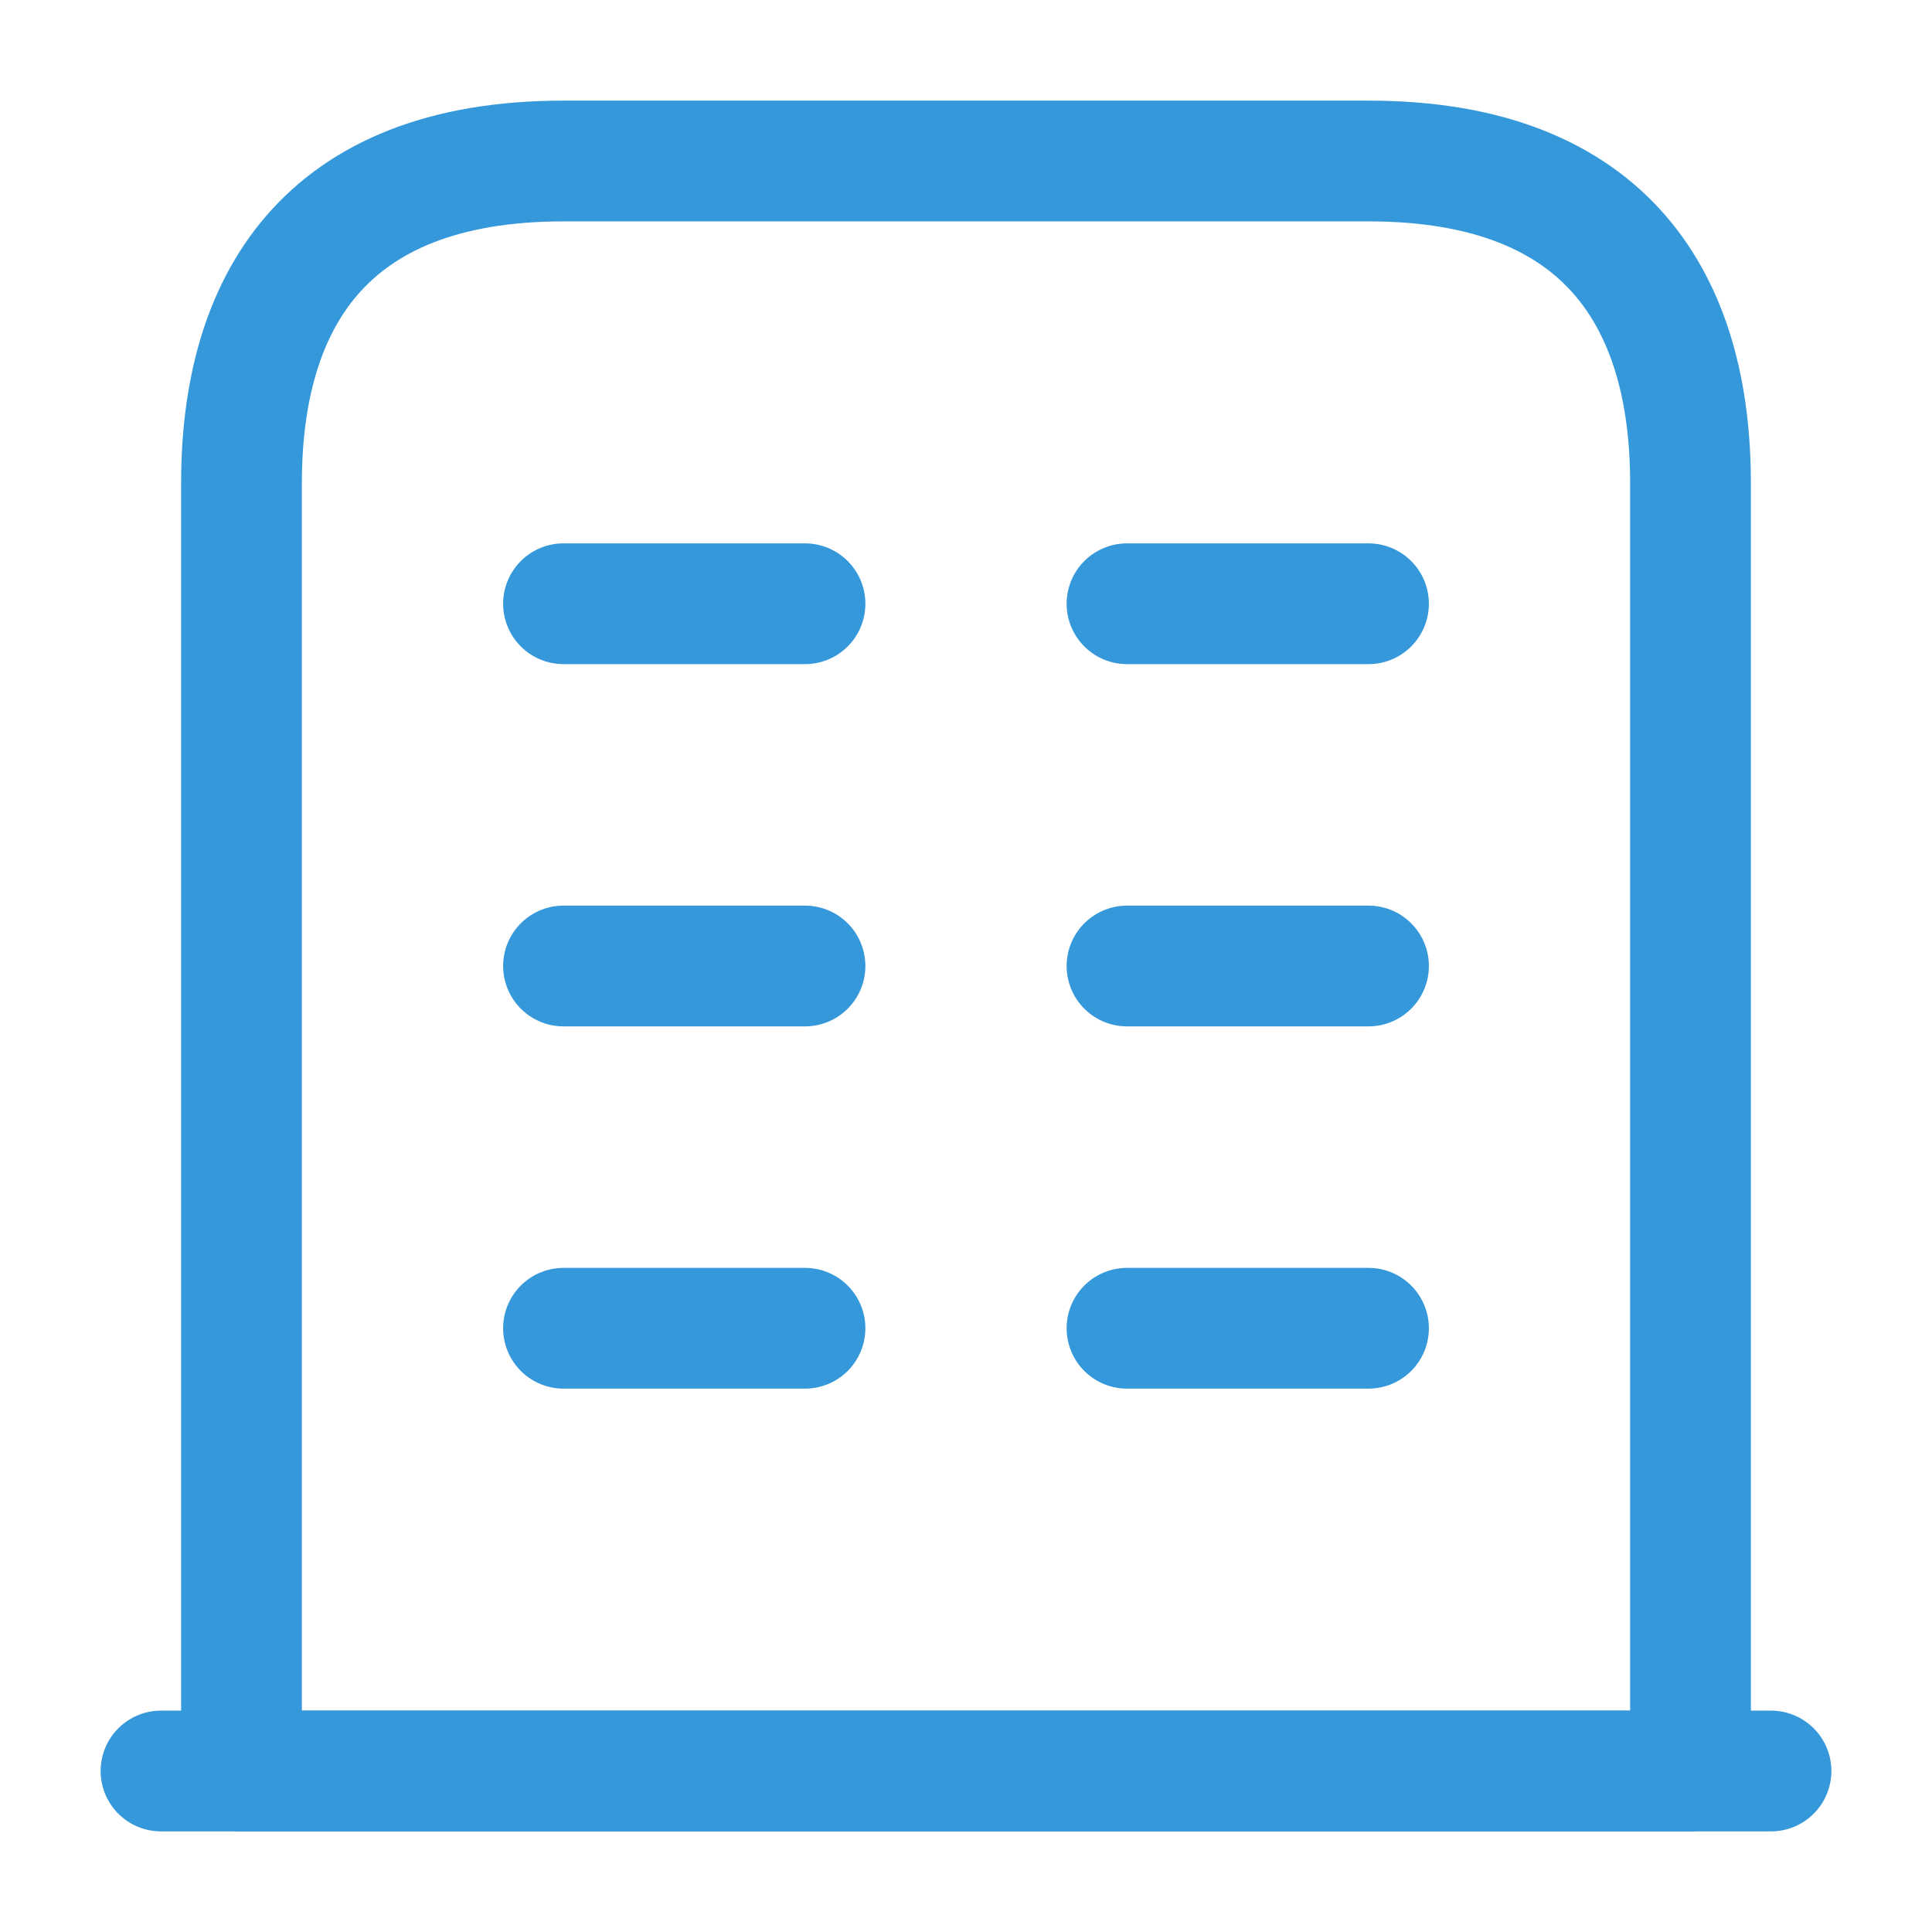
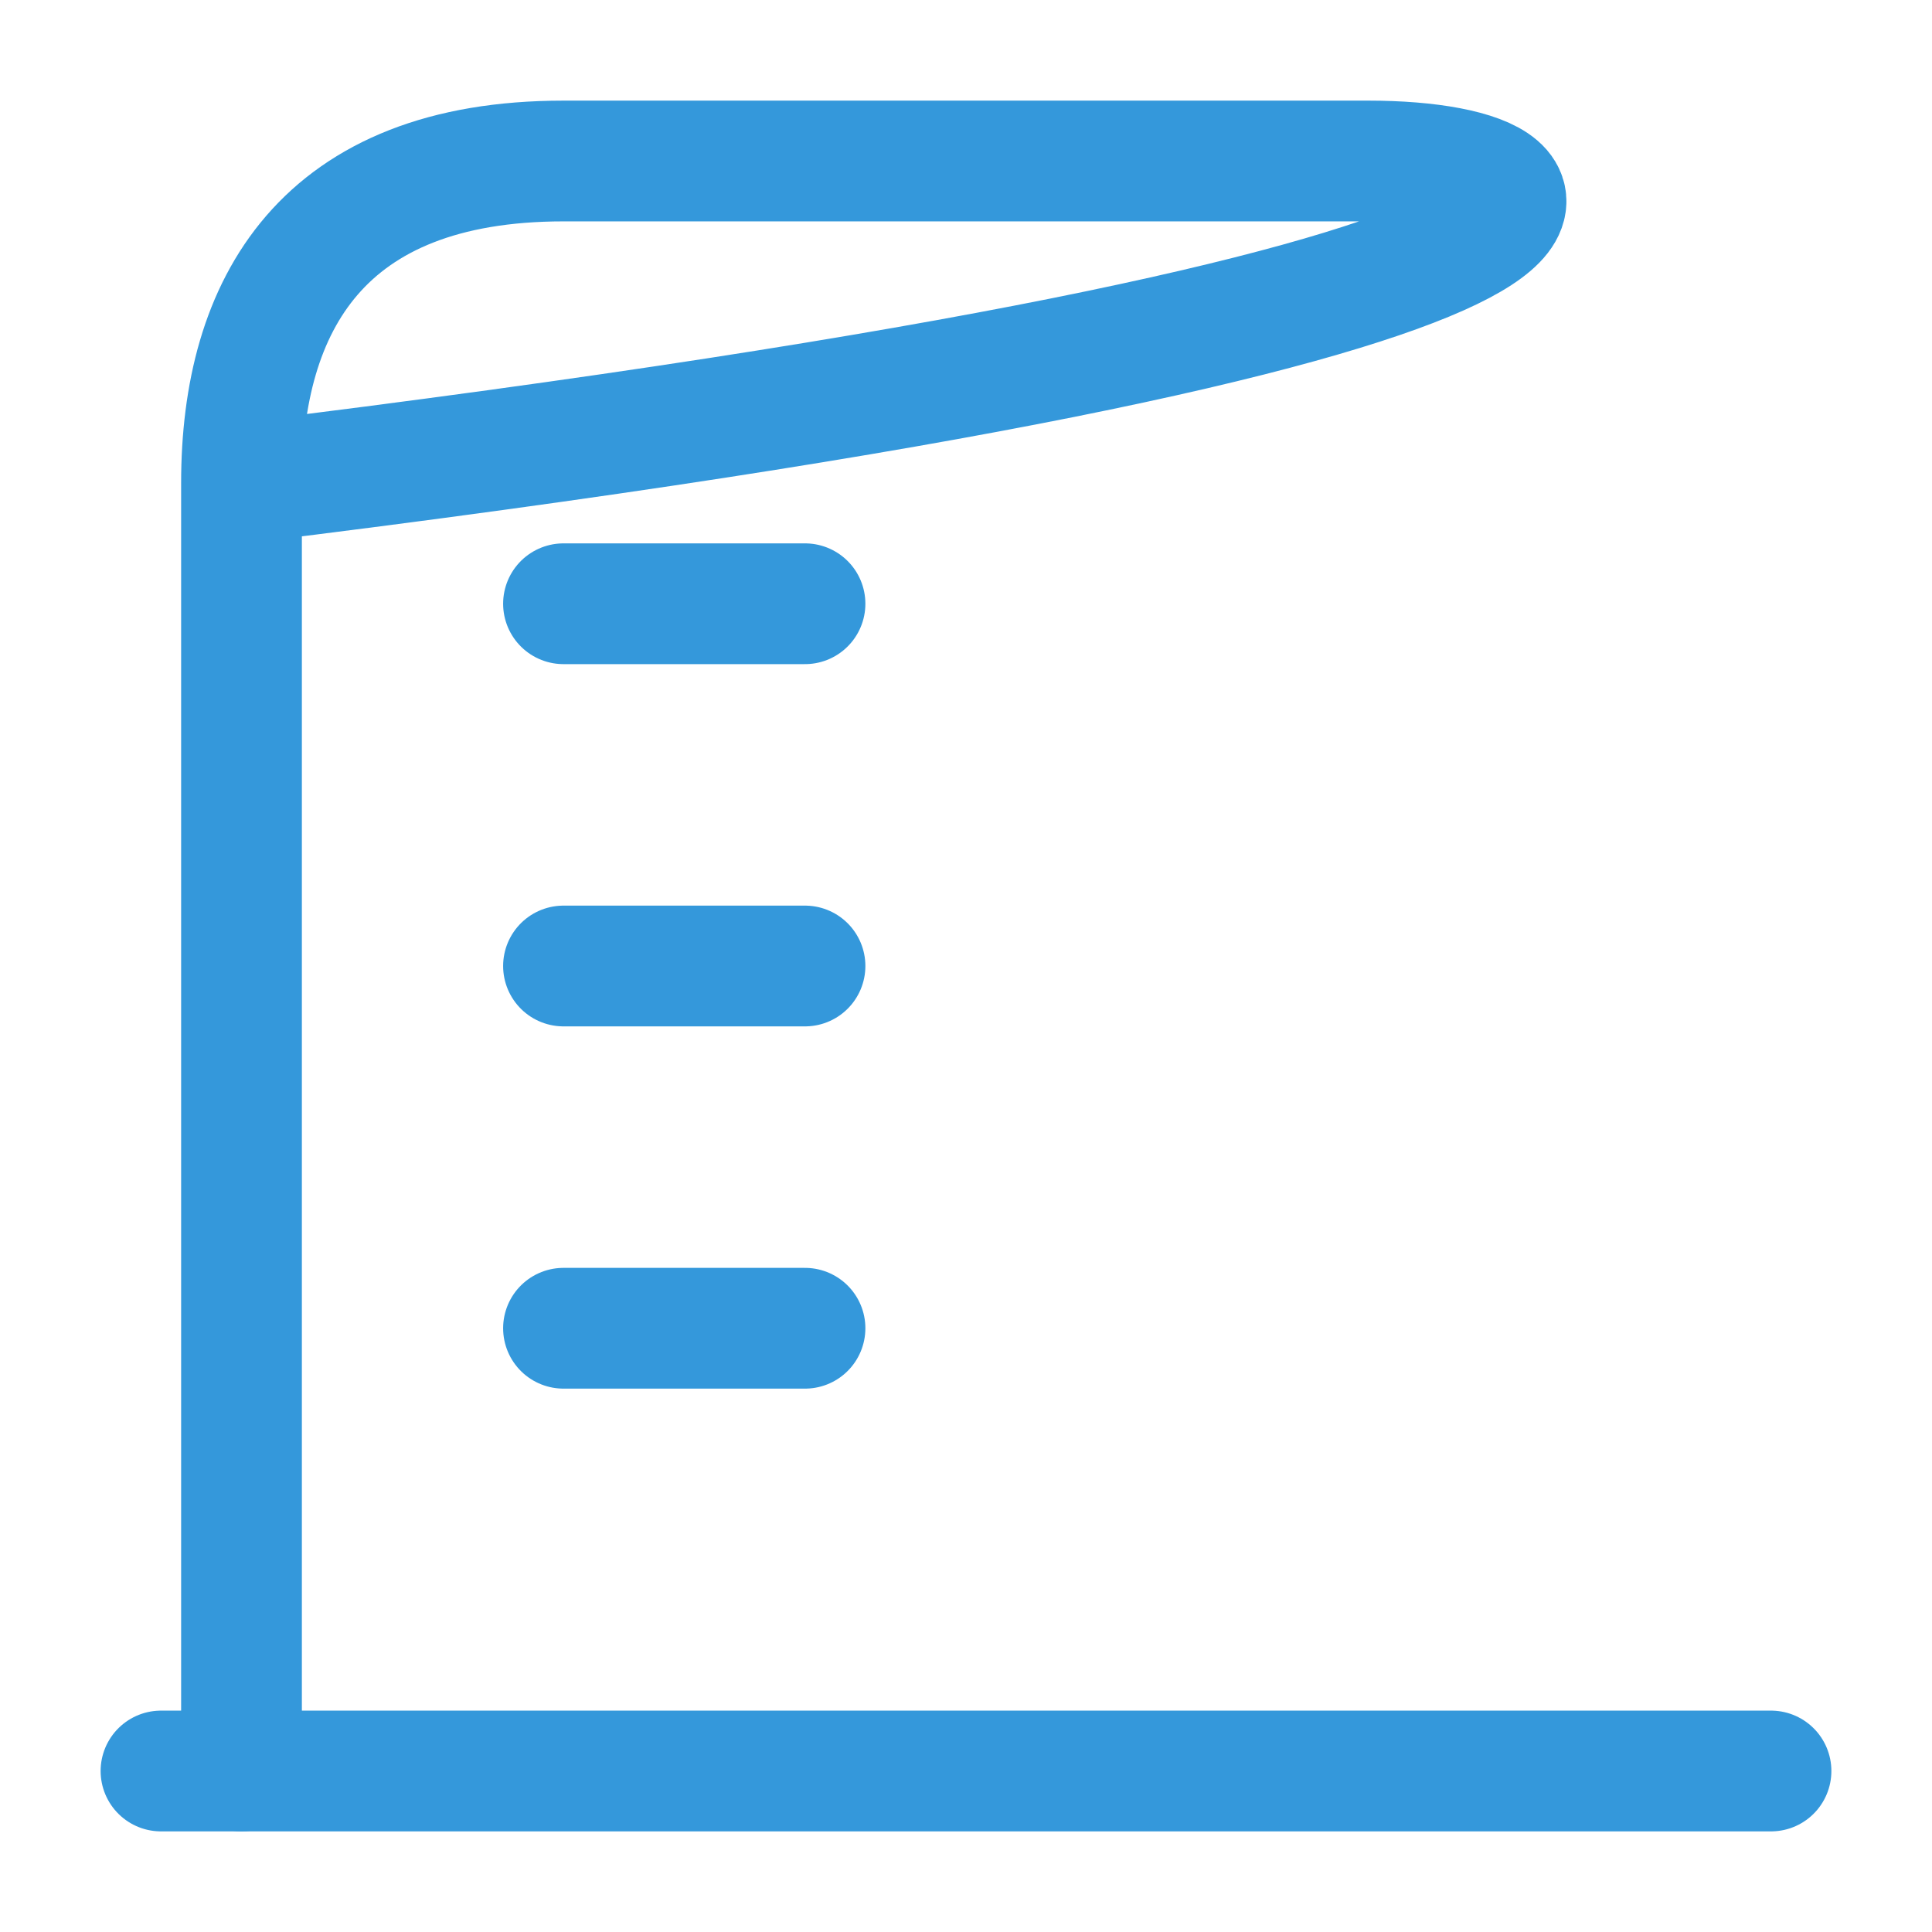
<svg xmlns="http://www.w3.org/2000/svg" width="800px" height="800px" viewBox="0 0 24 24" fill="none">
  <path d="M2 22H22" stroke="#3498DB" stroke-width="1.5" stroke-miterlimit="10" stroke-linecap="round" stroke-linejoin="round" />
-   <path d="M17 2H7C4 2 3 3.79 3 6V22H21V6C21 3.79 20 2 17 2Z" stroke="#3498DB" stroke-width="1.5" stroke-miterlimit="10" stroke-linecap="round" stroke-linejoin="round" />
+   <path d="M17 2H7C4 2 3 3.79 3 6V22V6C21 3.79 20 2 17 2Z" stroke="#3498DB" stroke-width="1.5" stroke-miterlimit="10" stroke-linecap="round" stroke-linejoin="round" />
  <path d="M7 16.5H10" stroke="#3498DB" stroke-width="1.5" stroke-miterlimit="10" stroke-linecap="round" stroke-linejoin="round" />
-   <path d="M14 16.5H17" stroke="#3498DB" stroke-width="1.5" stroke-miterlimit="10" stroke-linecap="round" stroke-linejoin="round" />
  <path d="M7 12H10" stroke="#3498DB" stroke-width="1.5" stroke-miterlimit="10" stroke-linecap="round" stroke-linejoin="round" />
-   <path d="M14 12H17" stroke="#3498DB" stroke-width="1.5" stroke-miterlimit="10" stroke-linecap="round" stroke-linejoin="round" />
  <path d="M7 7.5H10" stroke="#3498DB" stroke-width="1.5" stroke-miterlimit="10" stroke-linecap="round" stroke-linejoin="round" />
-   <path d="M14 7.5H17" stroke="#3498DB" stroke-width="1.5" stroke-miterlimit="10" stroke-linecap="round" stroke-linejoin="round" />
</svg>